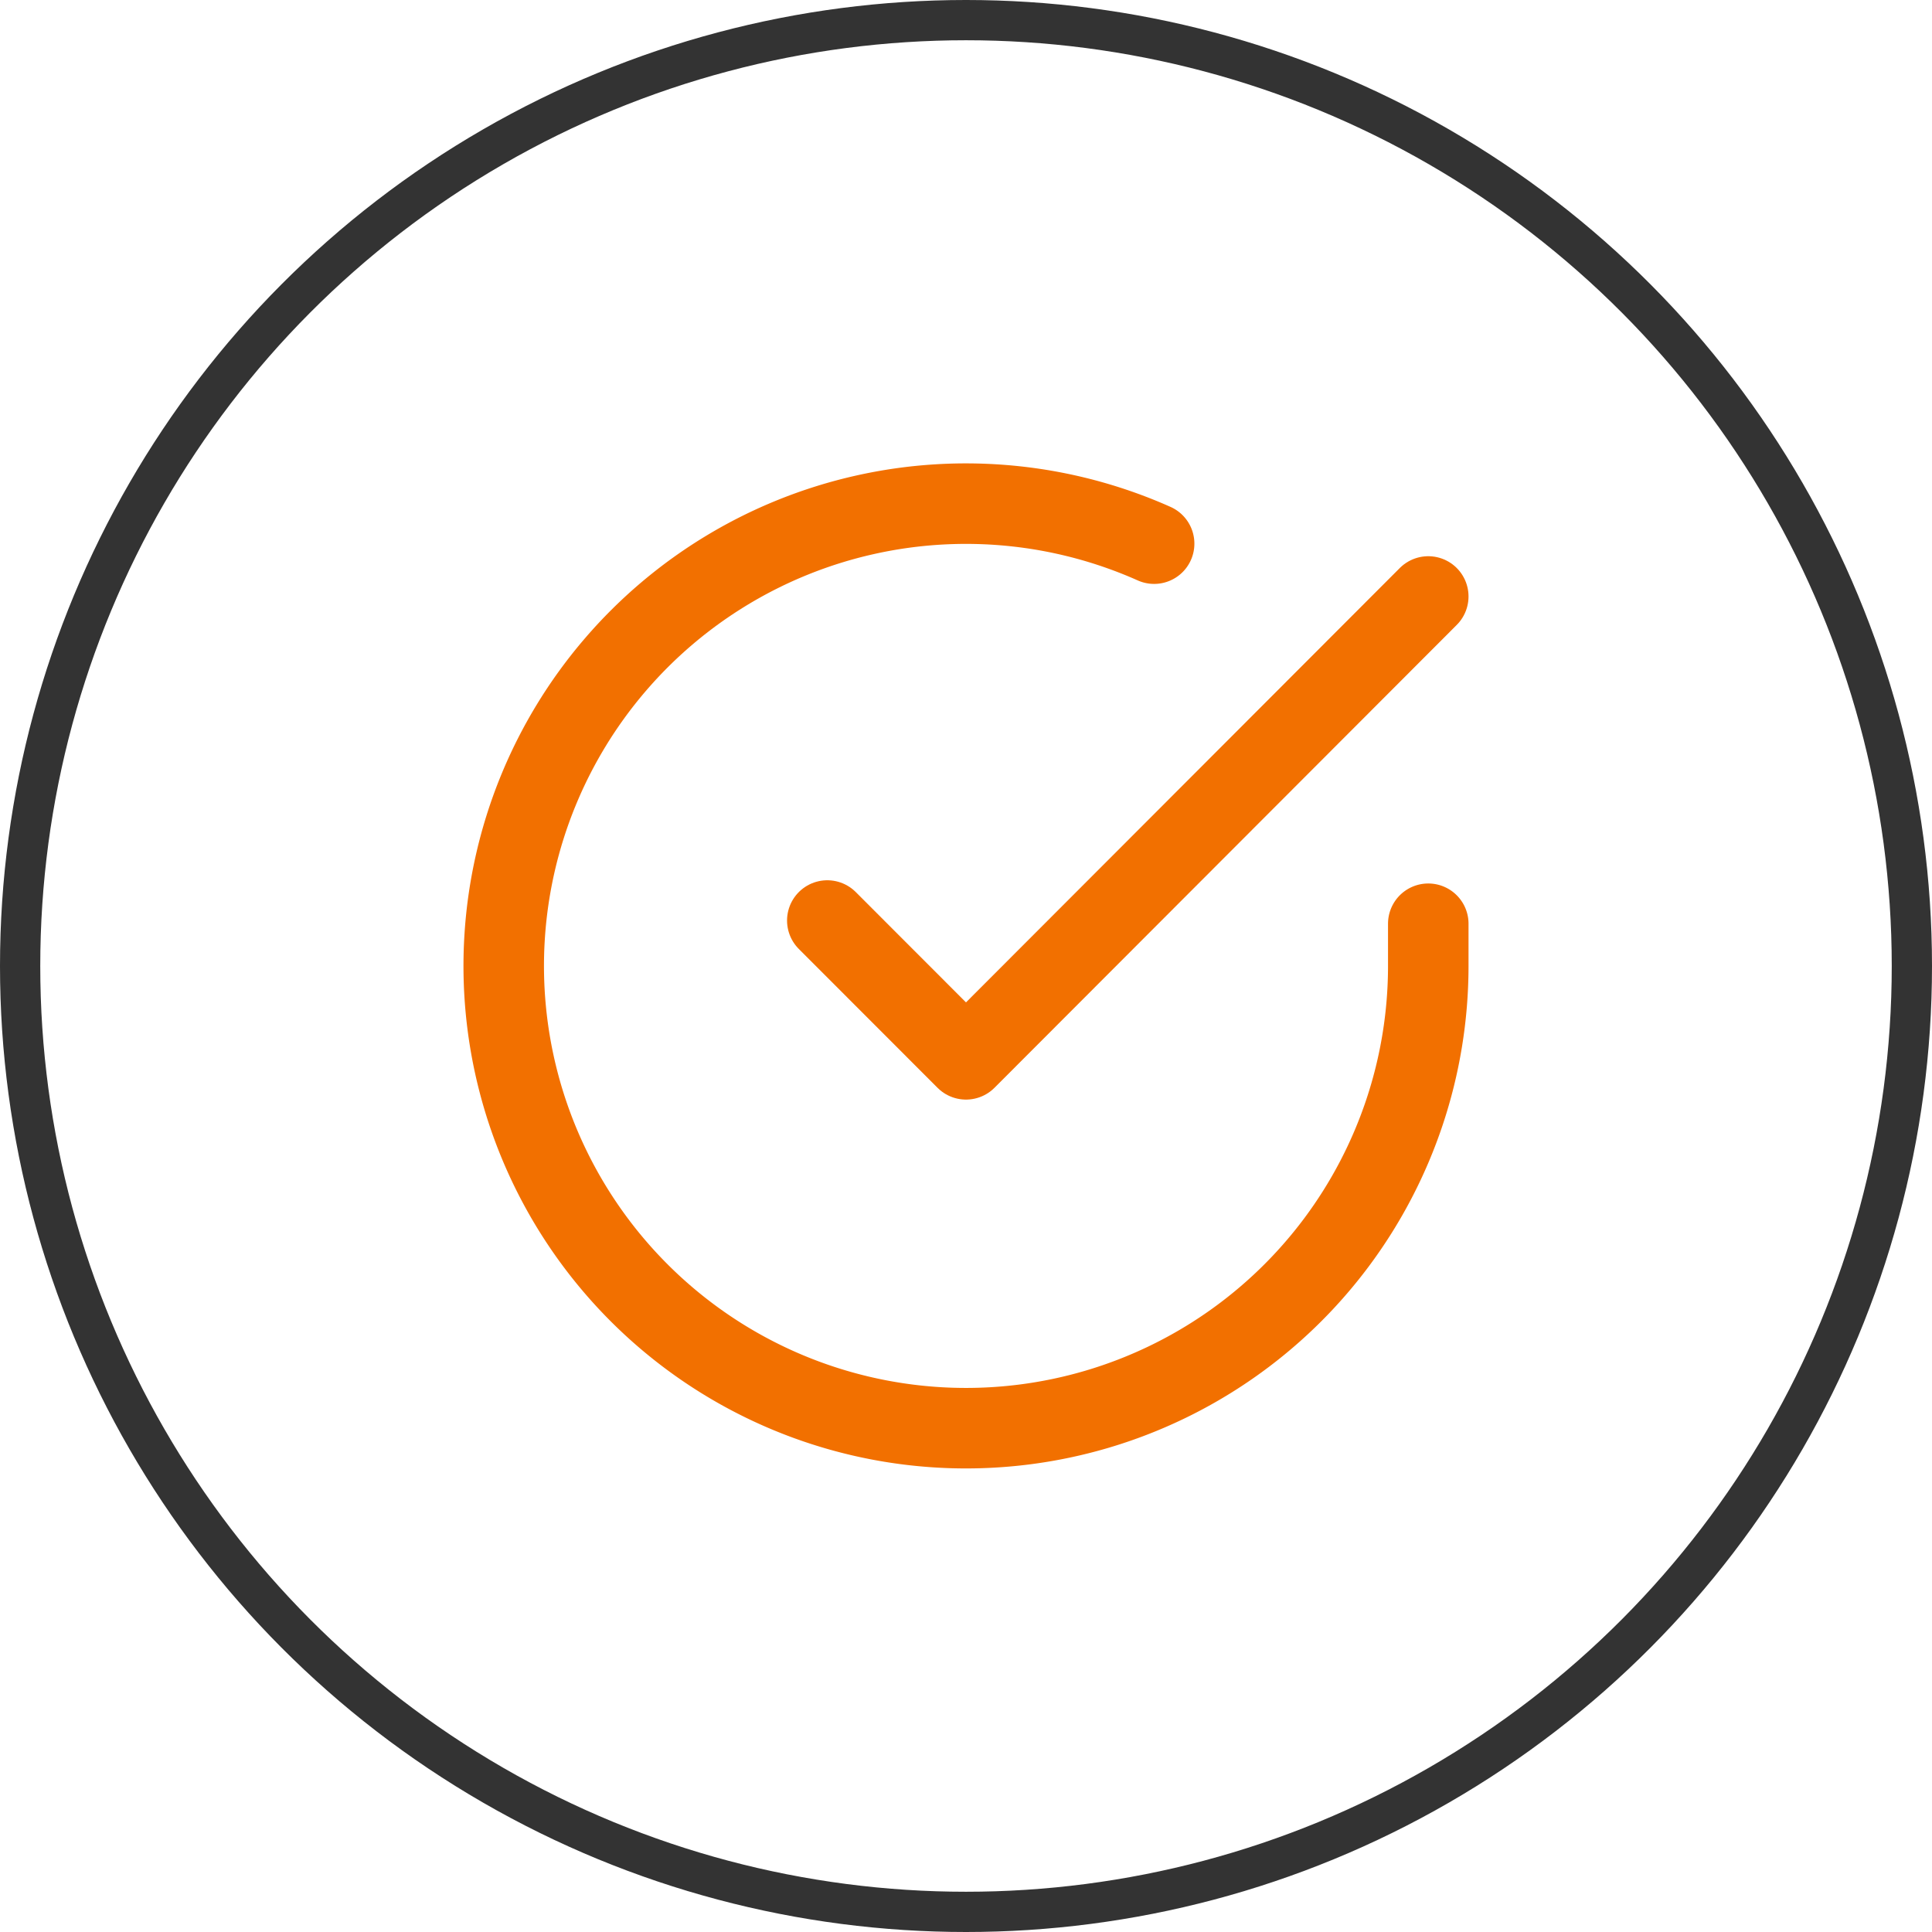
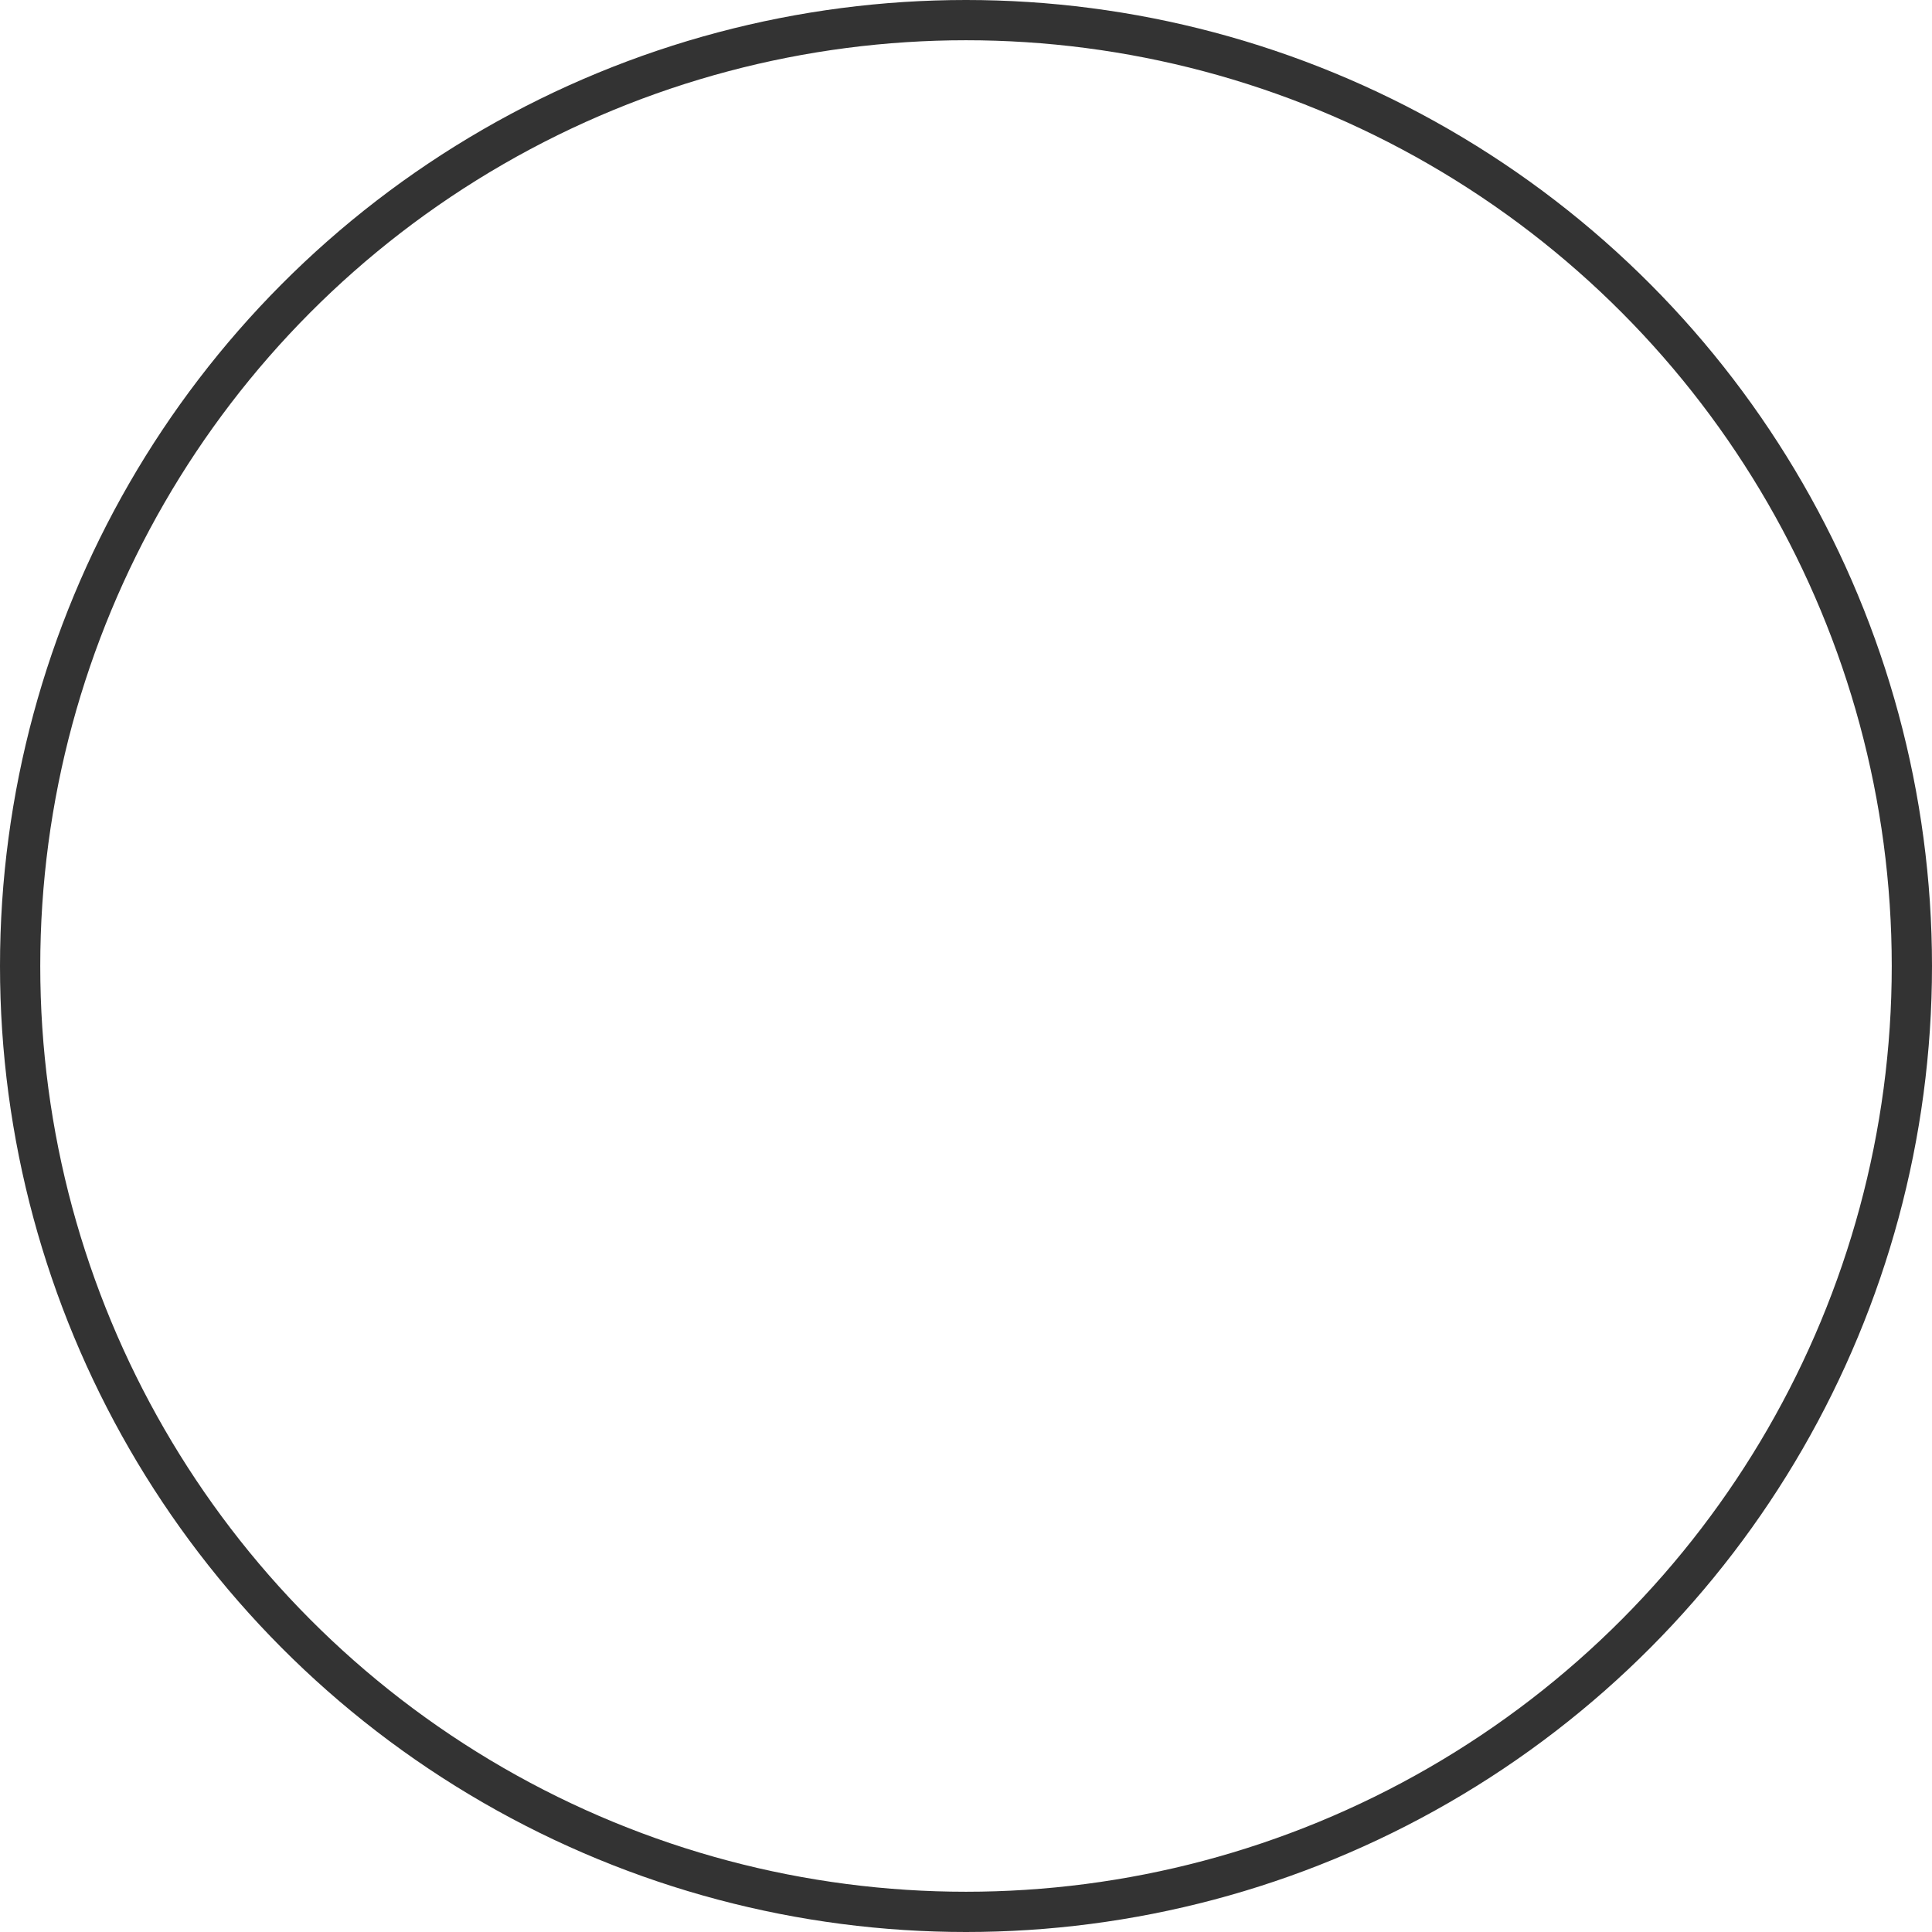
<svg xmlns="http://www.w3.org/2000/svg" width="48" height="48" viewBox="0 0 48 48">
  <g transform="translate(-104 -1861)">
    <g transform="translate(104 1861)" fill="none" stroke="#333" stroke-width="1">
-       <circle cx="24" cy="24" r="24" stroke="none" />
      <circle cx="24" cy="24" r="23.5" fill="none" />
    </g>
    <g transform="translate(113.515 1870.524)">
-       <path d="M25.97,13.426v1.057a11.485,11.485,0,1,1-6.811-10.5" transform="translate(0 0)" fill="none" stroke="#f27000" stroke-linecap="round" stroke-linejoin="round" stroke-width="2" />
-       <path d="M28.431,6,16.946,17.5,13.5,14.051" transform="translate(-2.461 -0.705)" fill="none" stroke="#f27000" stroke-linecap="round" stroke-linejoin="round" stroke-width="2" />
-     </g>
+       </g>
  </g>
</svg>